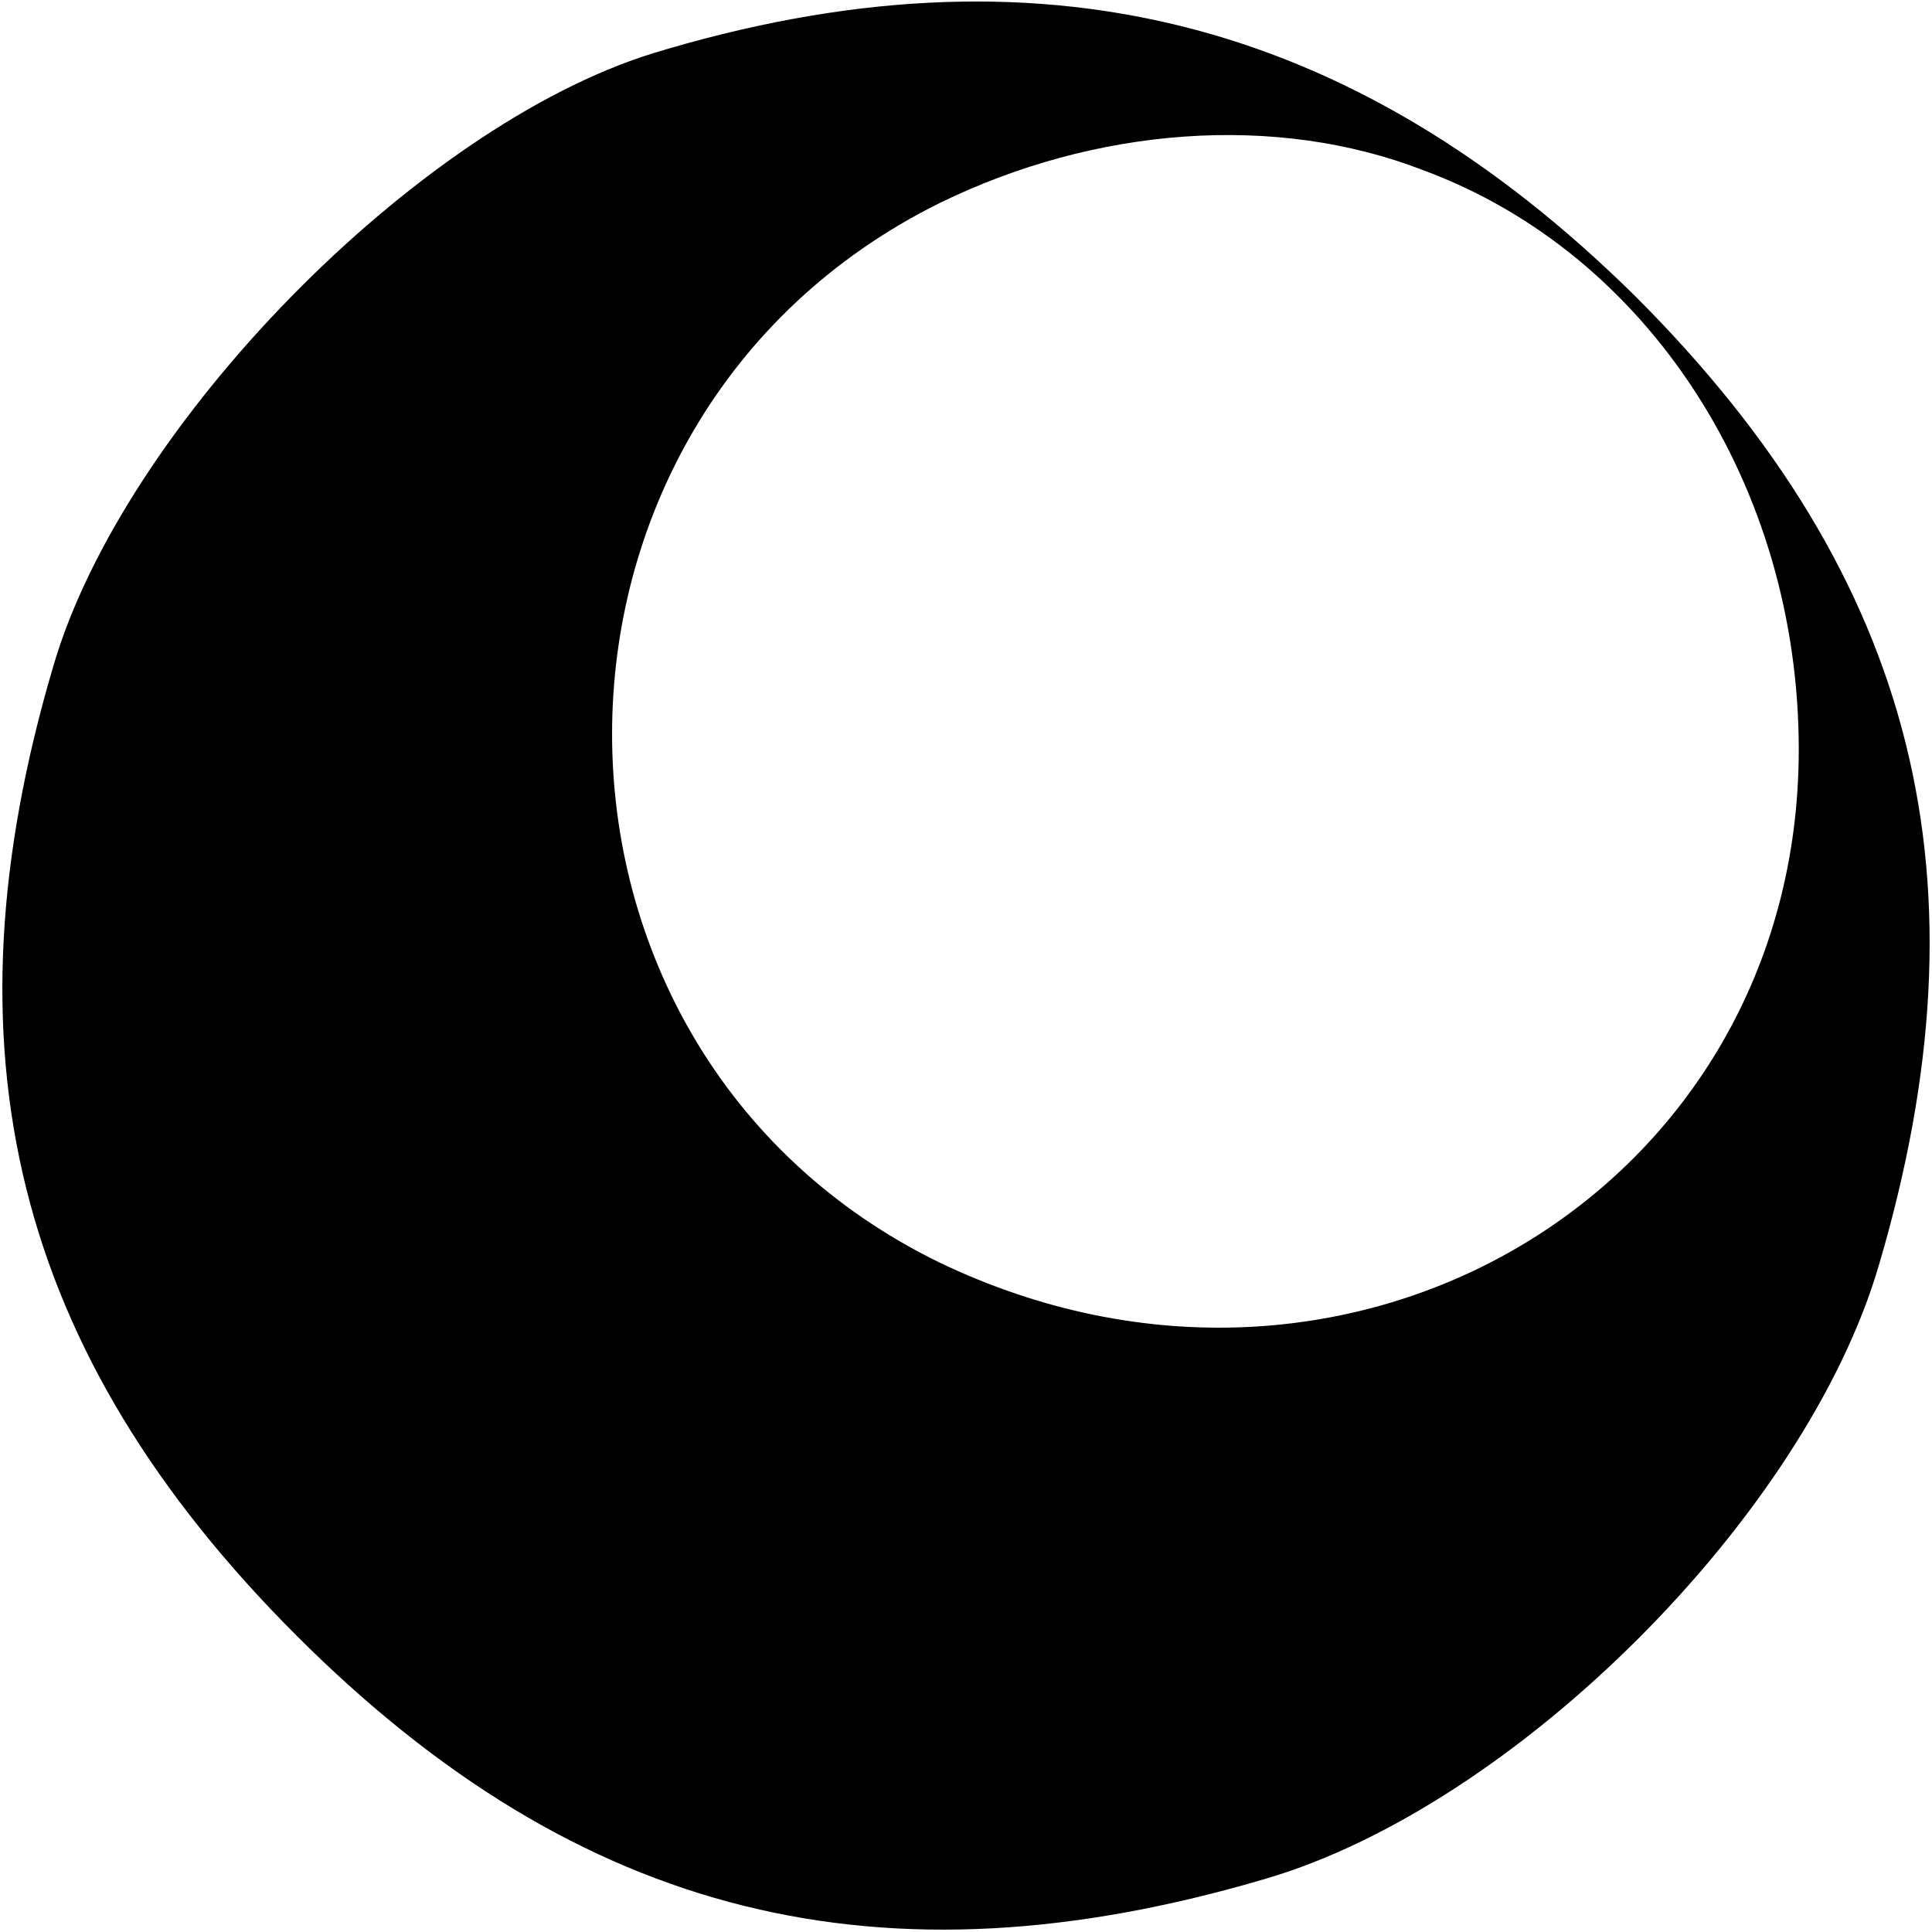
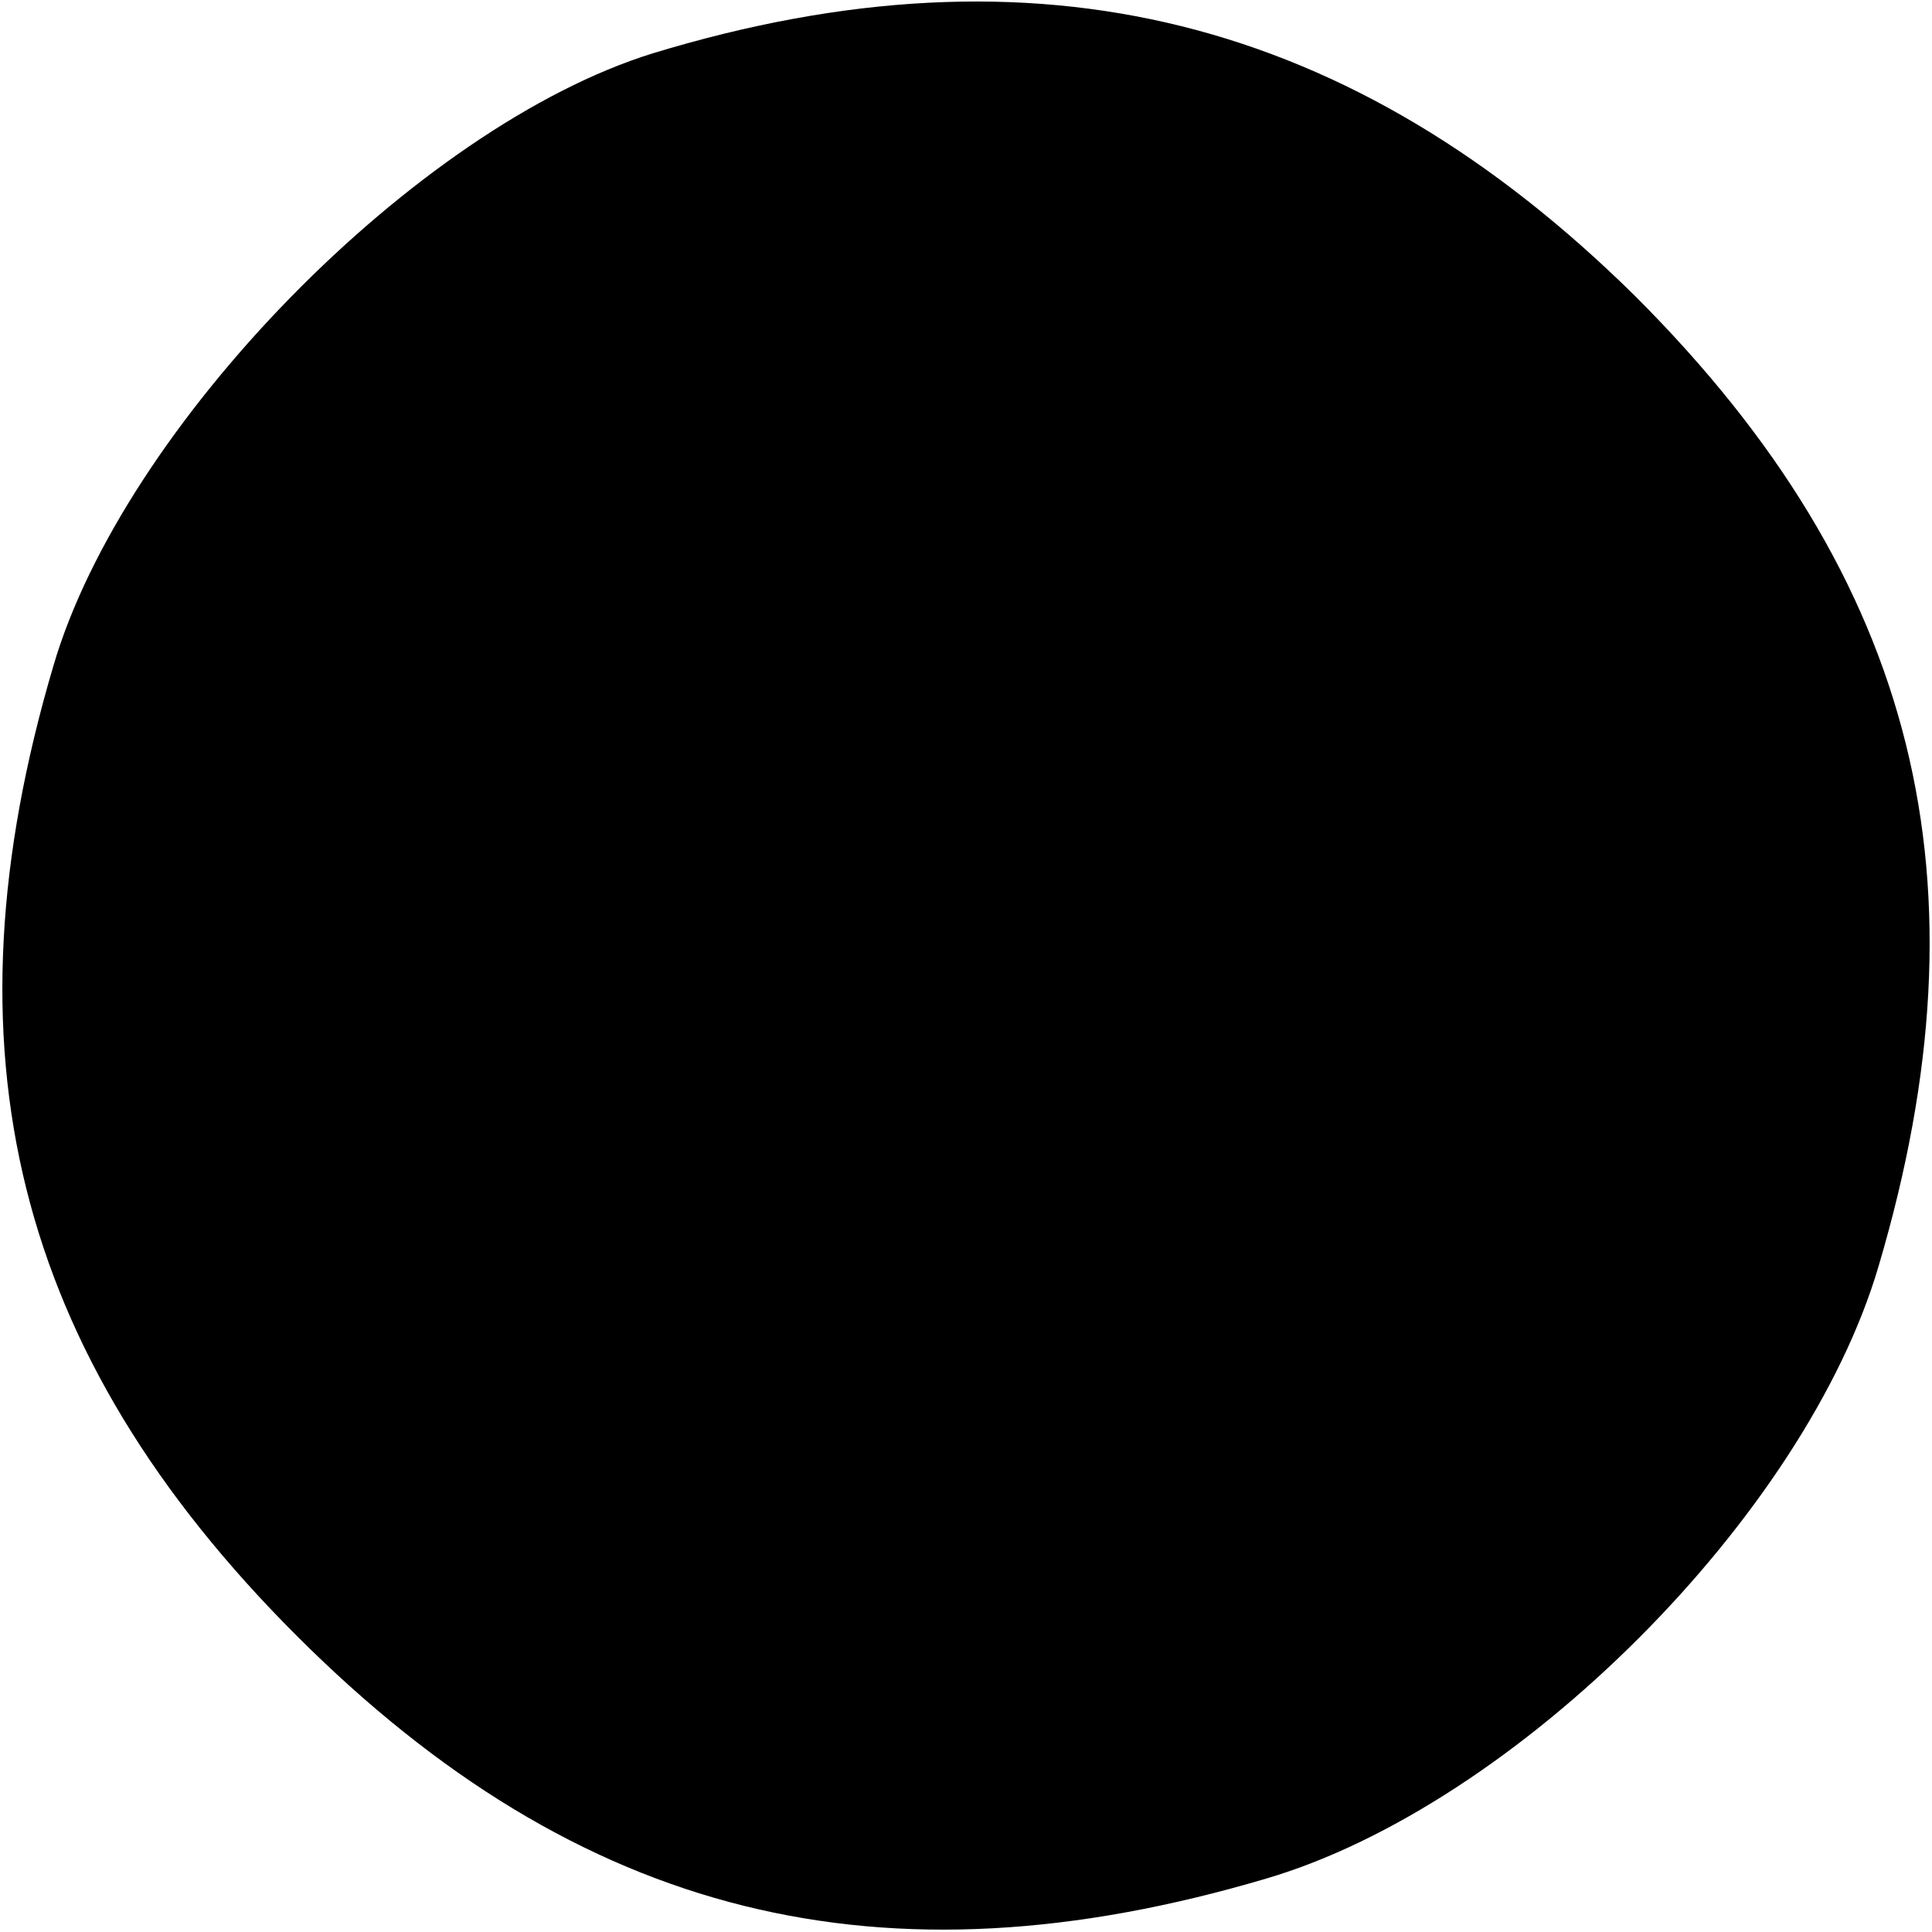
<svg xmlns="http://www.w3.org/2000/svg" version="1.0" width="58pt" height="58pt" viewBox="0 0 58 58" preserveAspectRatio="xMidYMid meet">
  <g transform="translate(0,58) scale(0.1,-0.1)" fill="#000000" stroke="none">
-     <path d="M196 564 c-71 -22 -159 -112 -180 -184 -34 -115 -12 -206 73 -291 85 -85 176 -107 291 -73 75 22 162 109 184 184 34 115 12 206 -73 291 -85 84 -180 108 -295 73z m231 -35 c68 -25 113 -95 113 -174 0 -132 -135 -213 -258 -154 -131 64 -131 253 0 318 47 23 101 27 145 10z" />
+     <path d="M196 564 c-71 -22 -159 -112 -180 -184 -34 -115 -12 -206 73 -291 85 -85 176 -107 291 -73 75 22 162 109 184 184 34 115 12 206 -73 291 -85 84 -180 108 -295 73z m231 -35 z" />
  </g>
</svg>